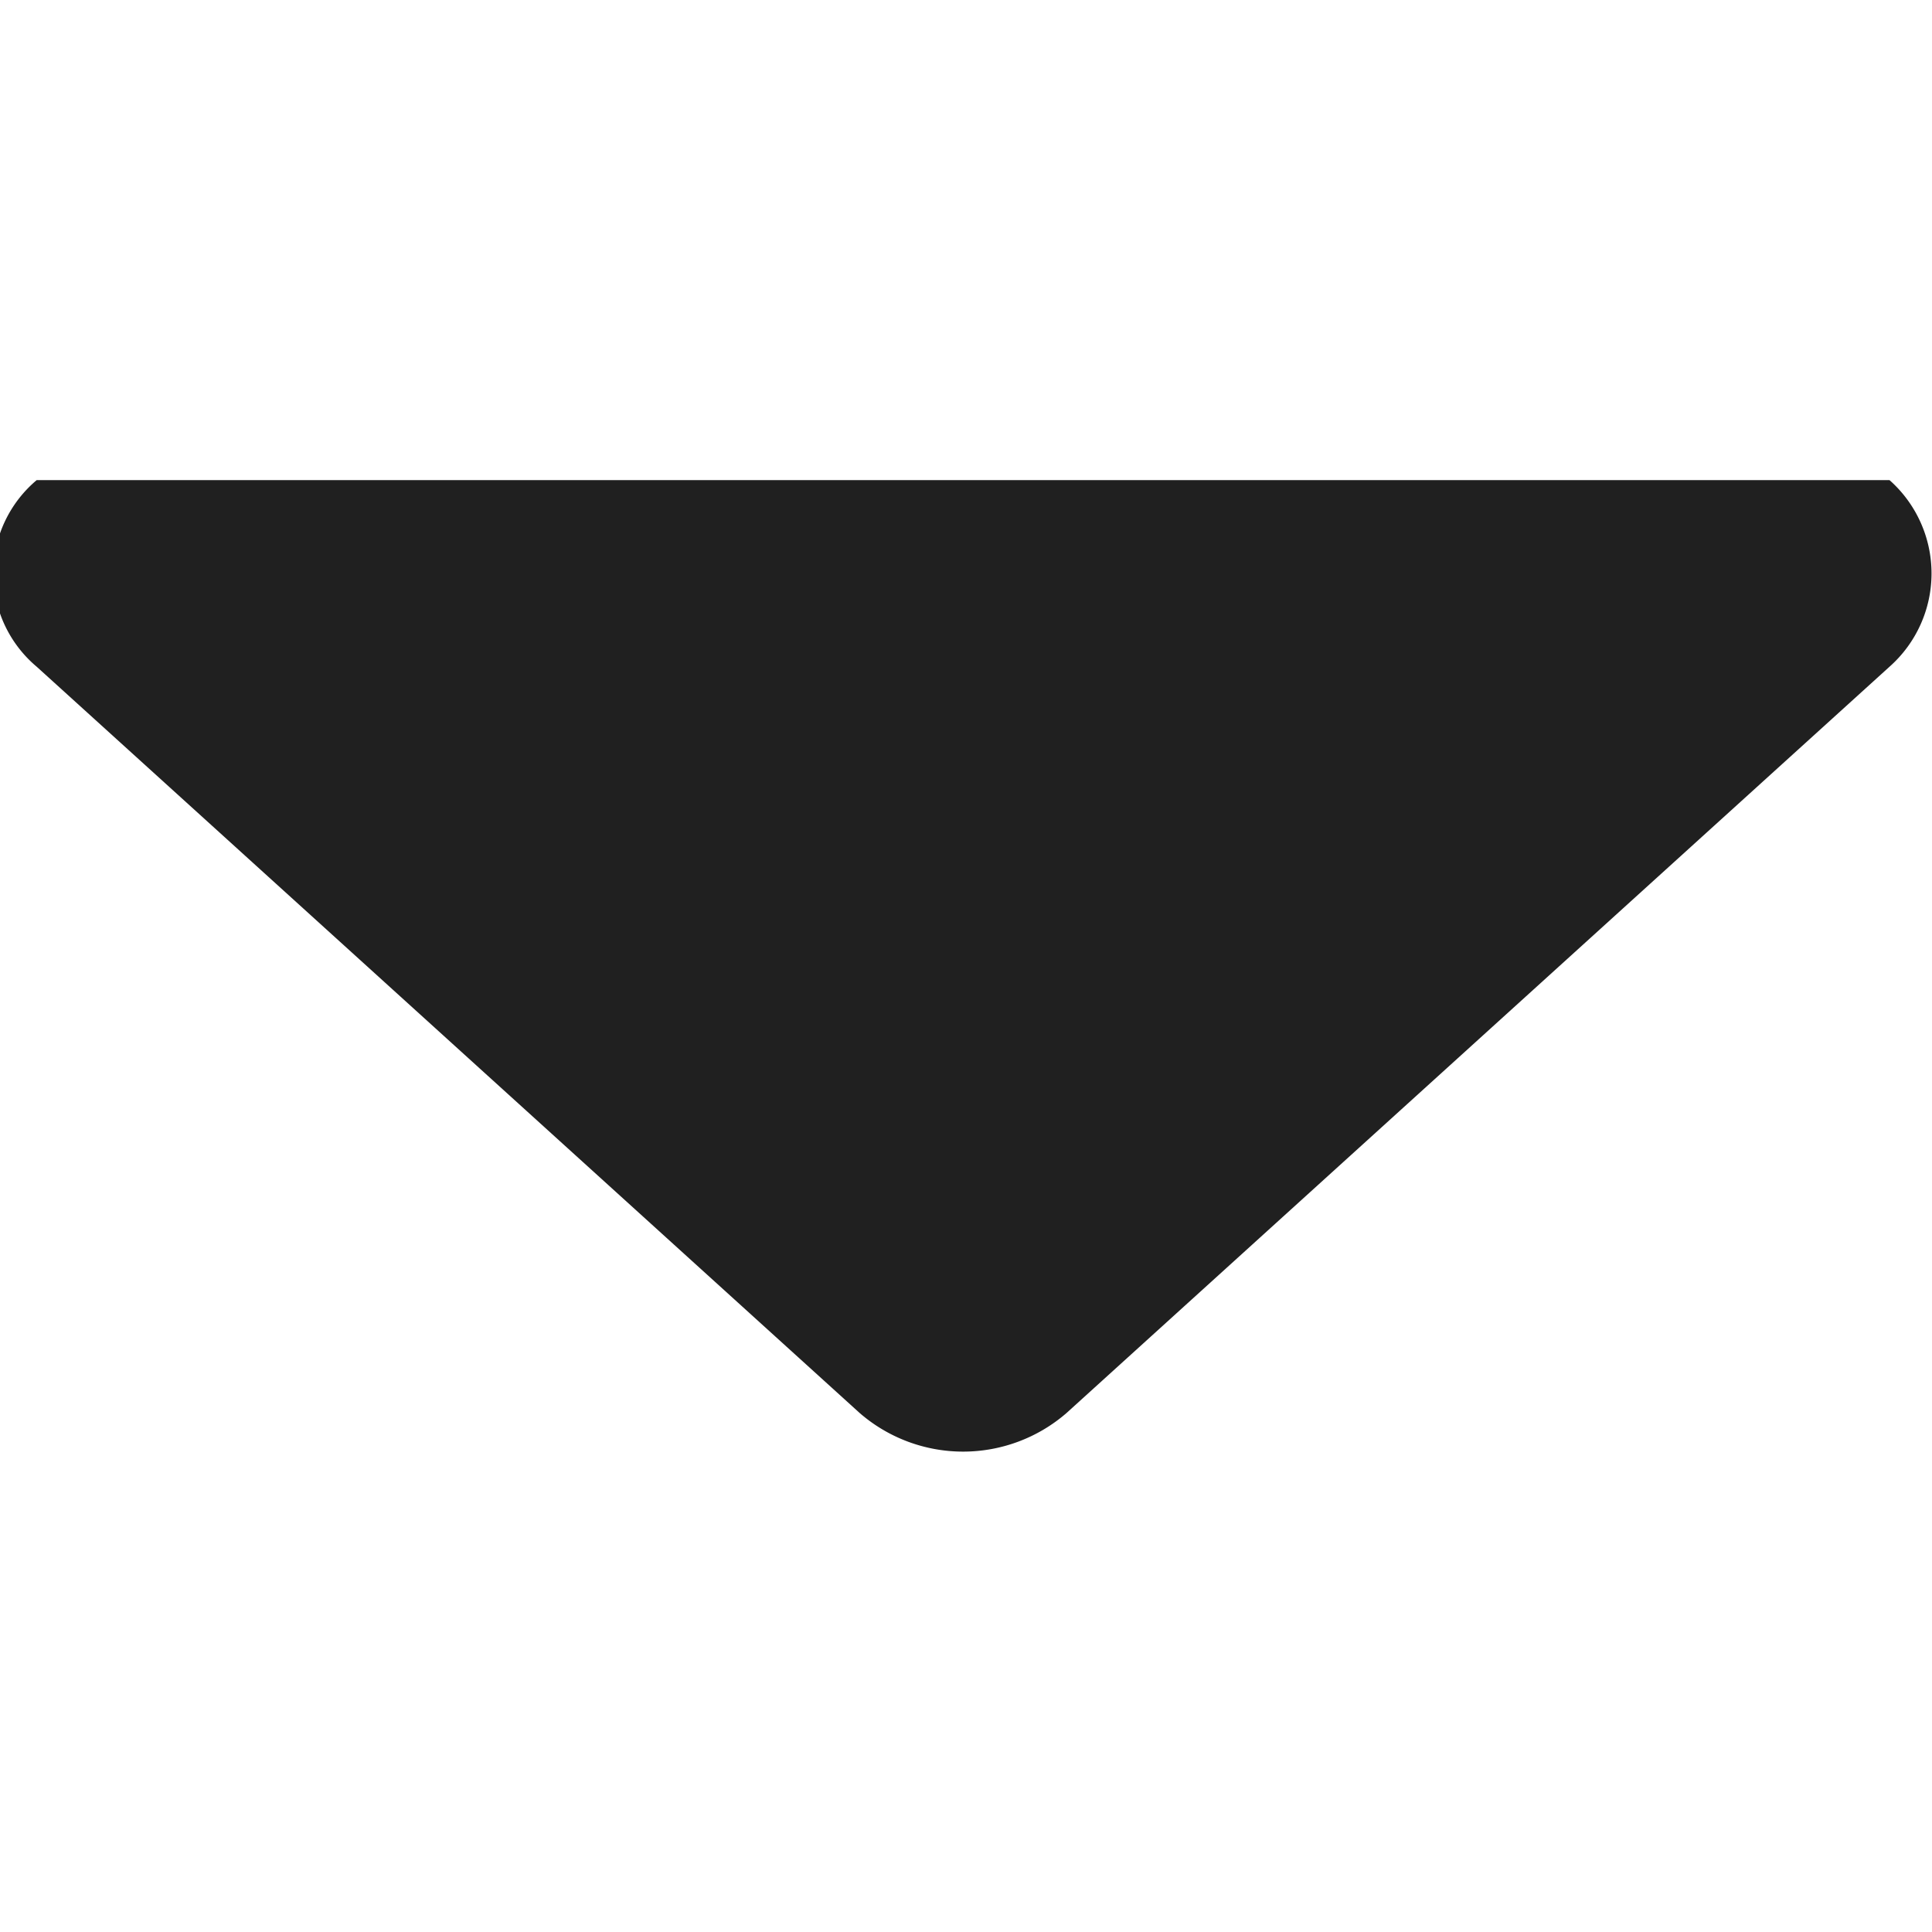
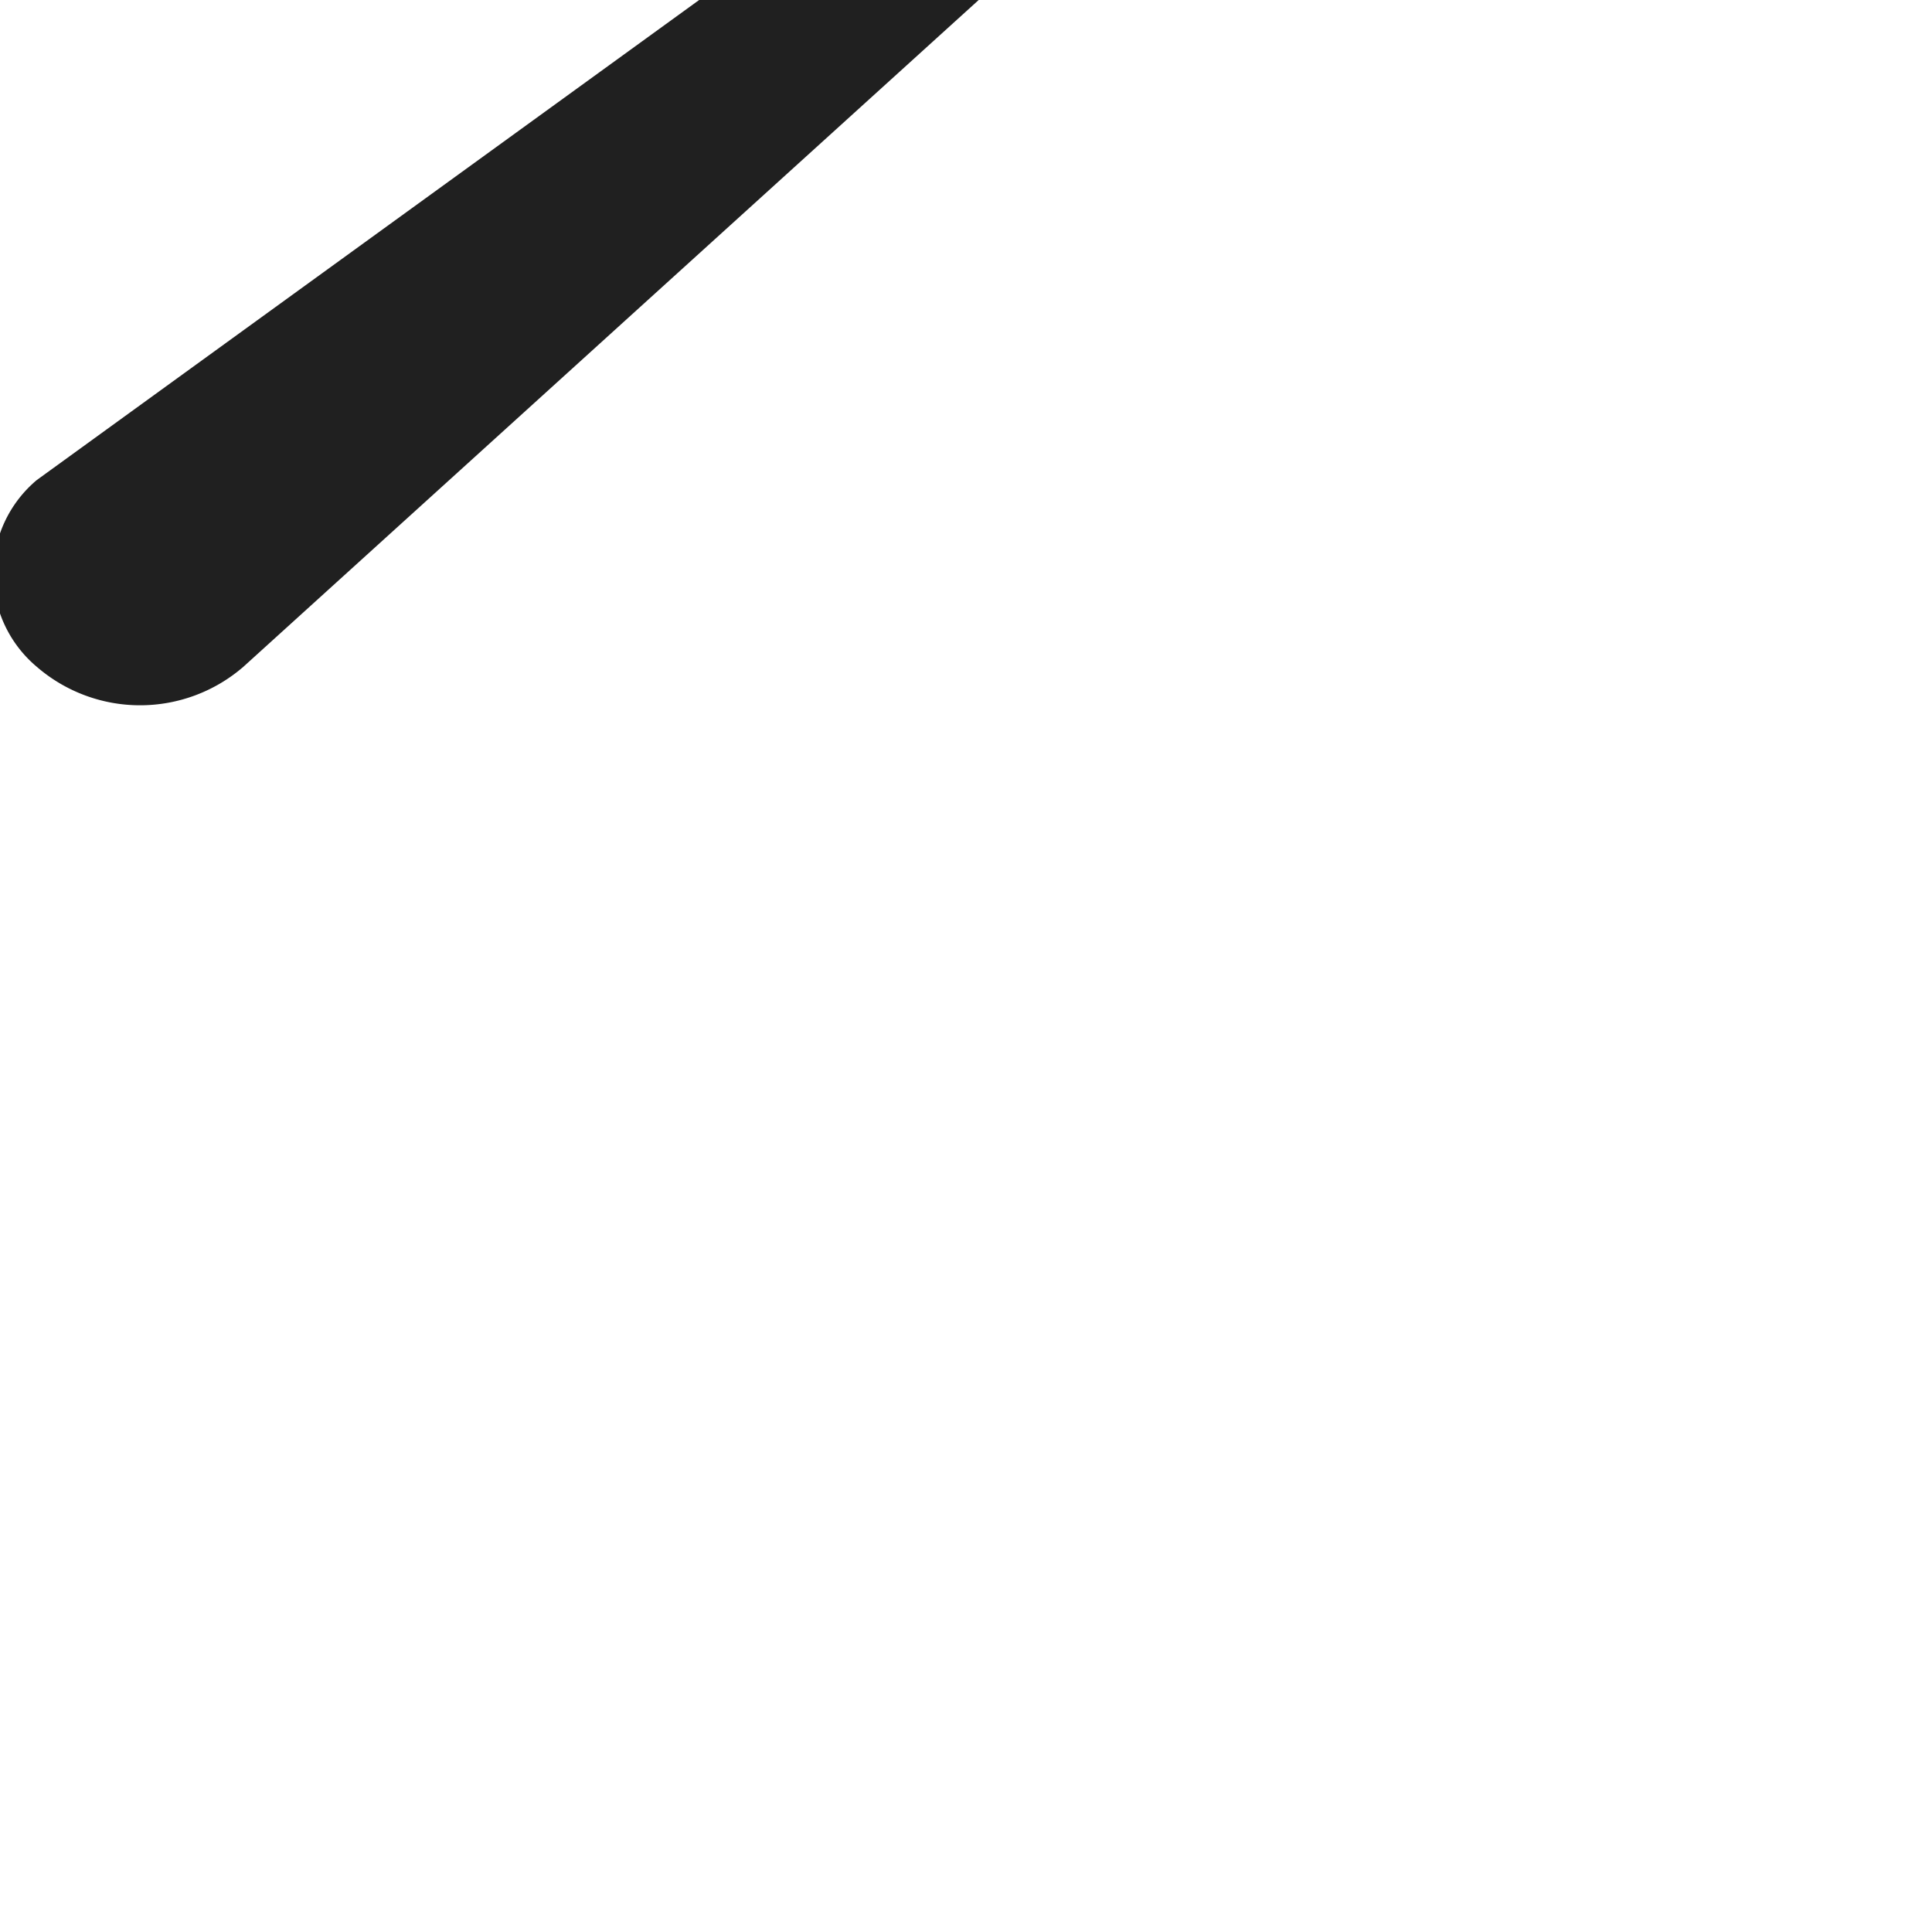
<svg xmlns="http://www.w3.org/2000/svg" width="10" height="10" viewBox="0 0 10 10">
  <defs>
    <style>
      .cls-1 {
        fill: #202020;
        fill-rule: evenodd;
      }
    </style>
  </defs>
-   <path id="icon_describe_arrow" class="cls-1" d="M3550.19,642a0.631,0.631,0,0,0,0,.966l4.26,3.863a0.817,0.817,0,0,0,1.07,0l4.26-3.863a0.645,0.645,0,0,0,0-.966" transform="translate(-3550 -639.515)" />
+   <path id="icon_describe_arrow" class="cls-1" d="M3550.19,642a0.631,0.631,0,0,0,0,.966a0.817,0.817,0,0,0,1.07,0l4.26-3.863a0.645,0.645,0,0,0,0-.966" transform="translate(-3550 -639.515)" />
</svg>